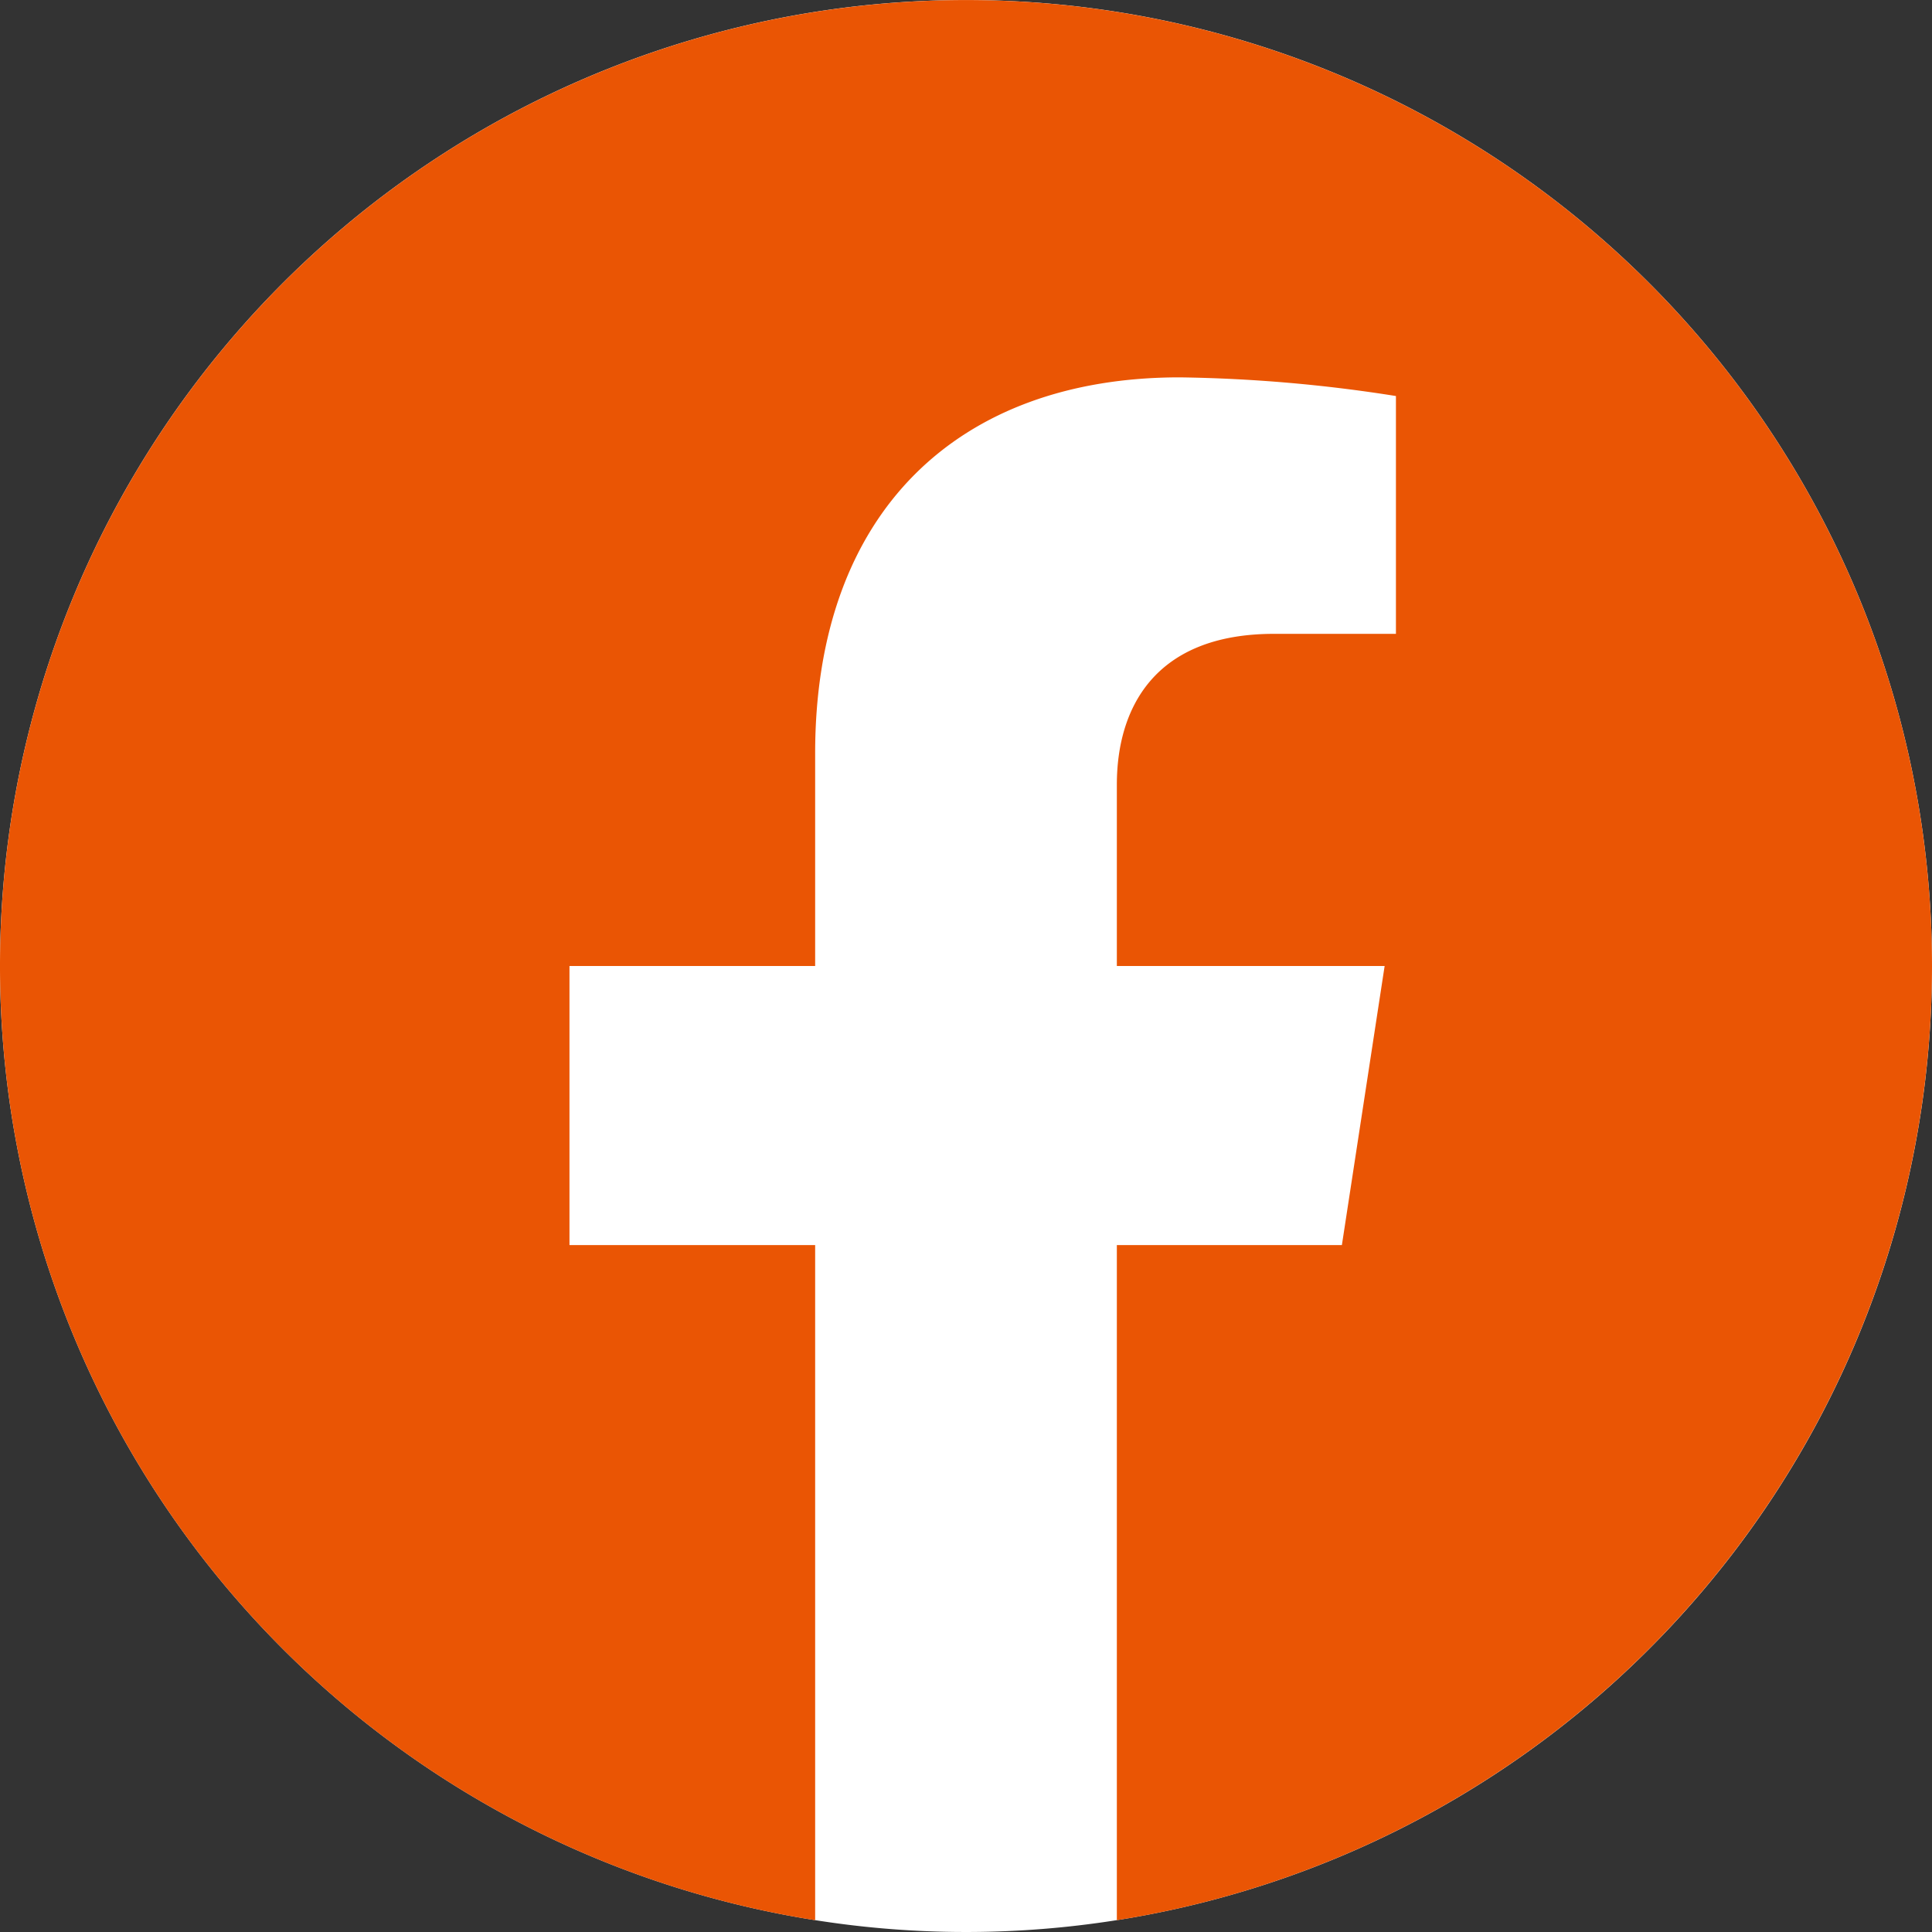
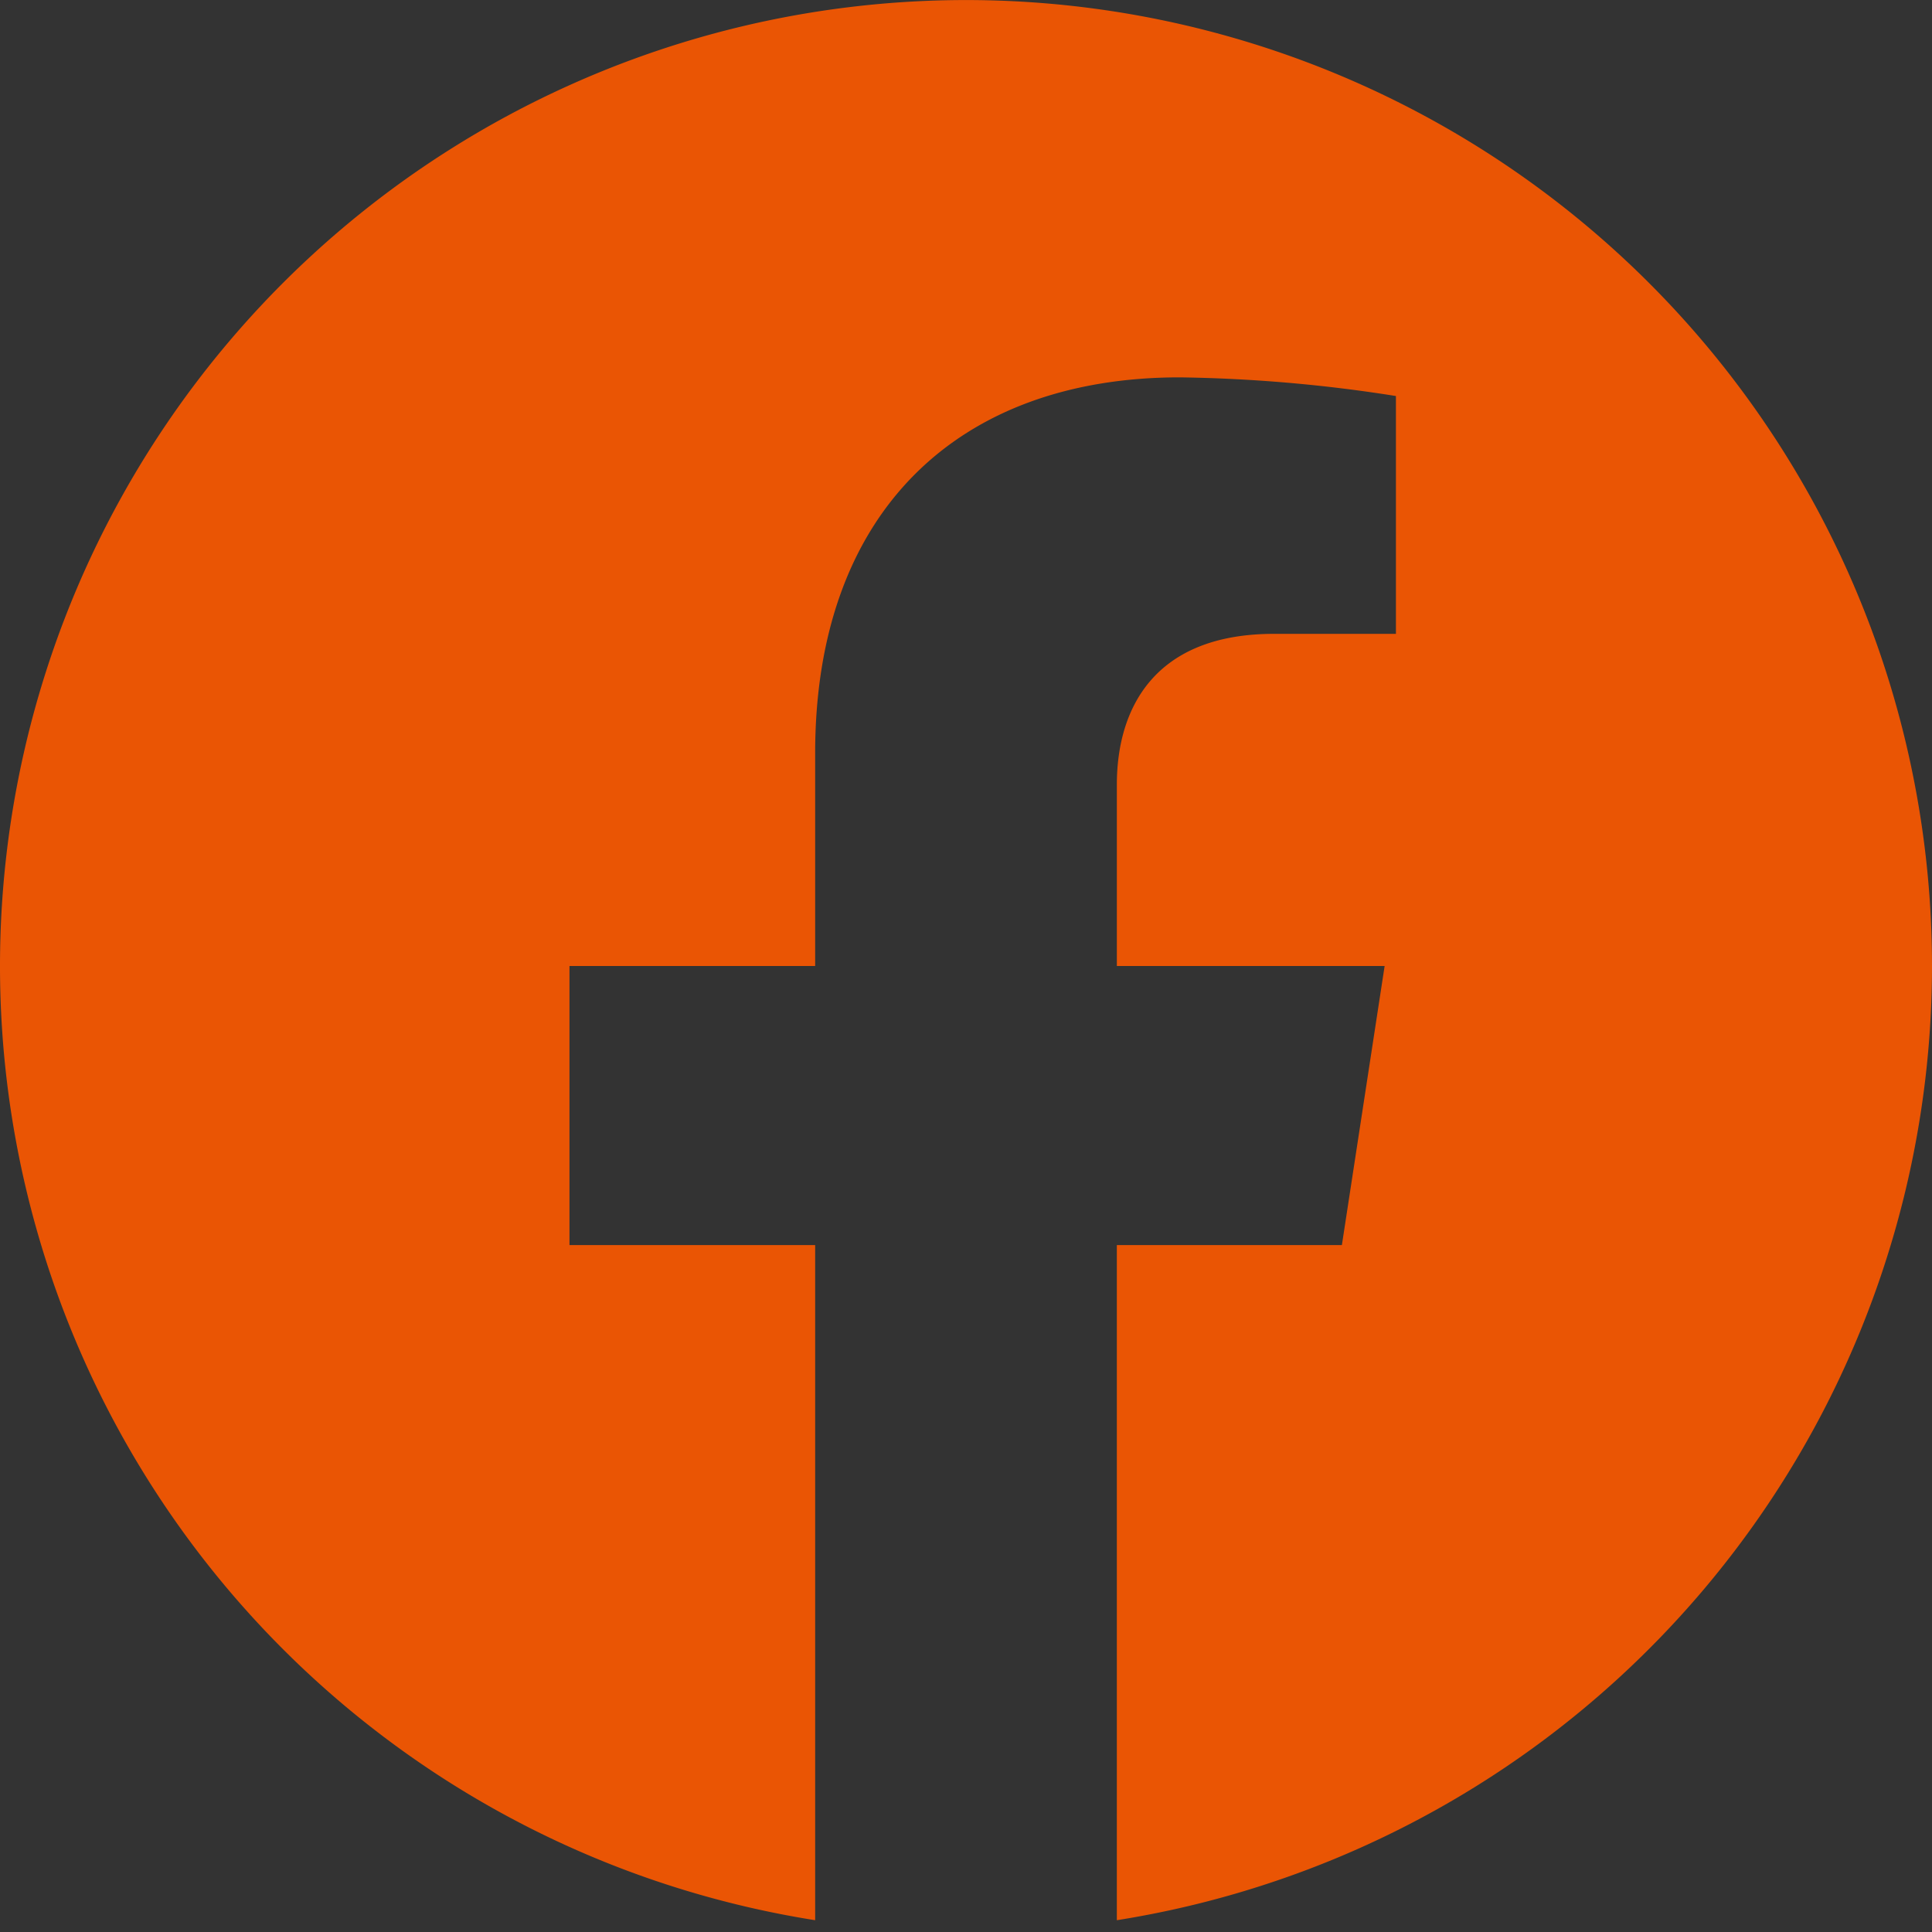
<svg xmlns="http://www.w3.org/2000/svg" viewBox="0 0 39.32 39.32">
  <rect x="0" y="0" width="39.32" height="39.32" fill="#333333" stroke="none" />
  <defs>
    <style>.cls-1{fill:#fff;}.cls-2{fill:#ea5504;}</style>
  </defs>
  <title>アセット 4</title>
  <g id="レイヤー_2" data-name="レイヤー 2">
    <g id="レイヤー_2-2" data-name="レイヤー 2">
-       <path class="cls-1" d="M39.32,19.66A19.66,19.66,0,1,1,19.66,0,19.66,19.66,0,0,1,39.32,19.66Z" />
      <path class="cls-2" d="M39.32,19.66A19.66,19.66,0,1,0,16.59,39.08V25.34h-5V19.66h5V15.33c0-4.93,2.93-7.65,7.42-7.65a30.54,30.54,0,0,1,4.4.38V12.9H25.93c-2.44,0-3.2,1.52-3.2,3.07v3.69h5.45l-.87,5.68H22.73V39.08A19.67,19.67,0,0,0,39.32,19.66" />
    </g>
  </g>
</svg>